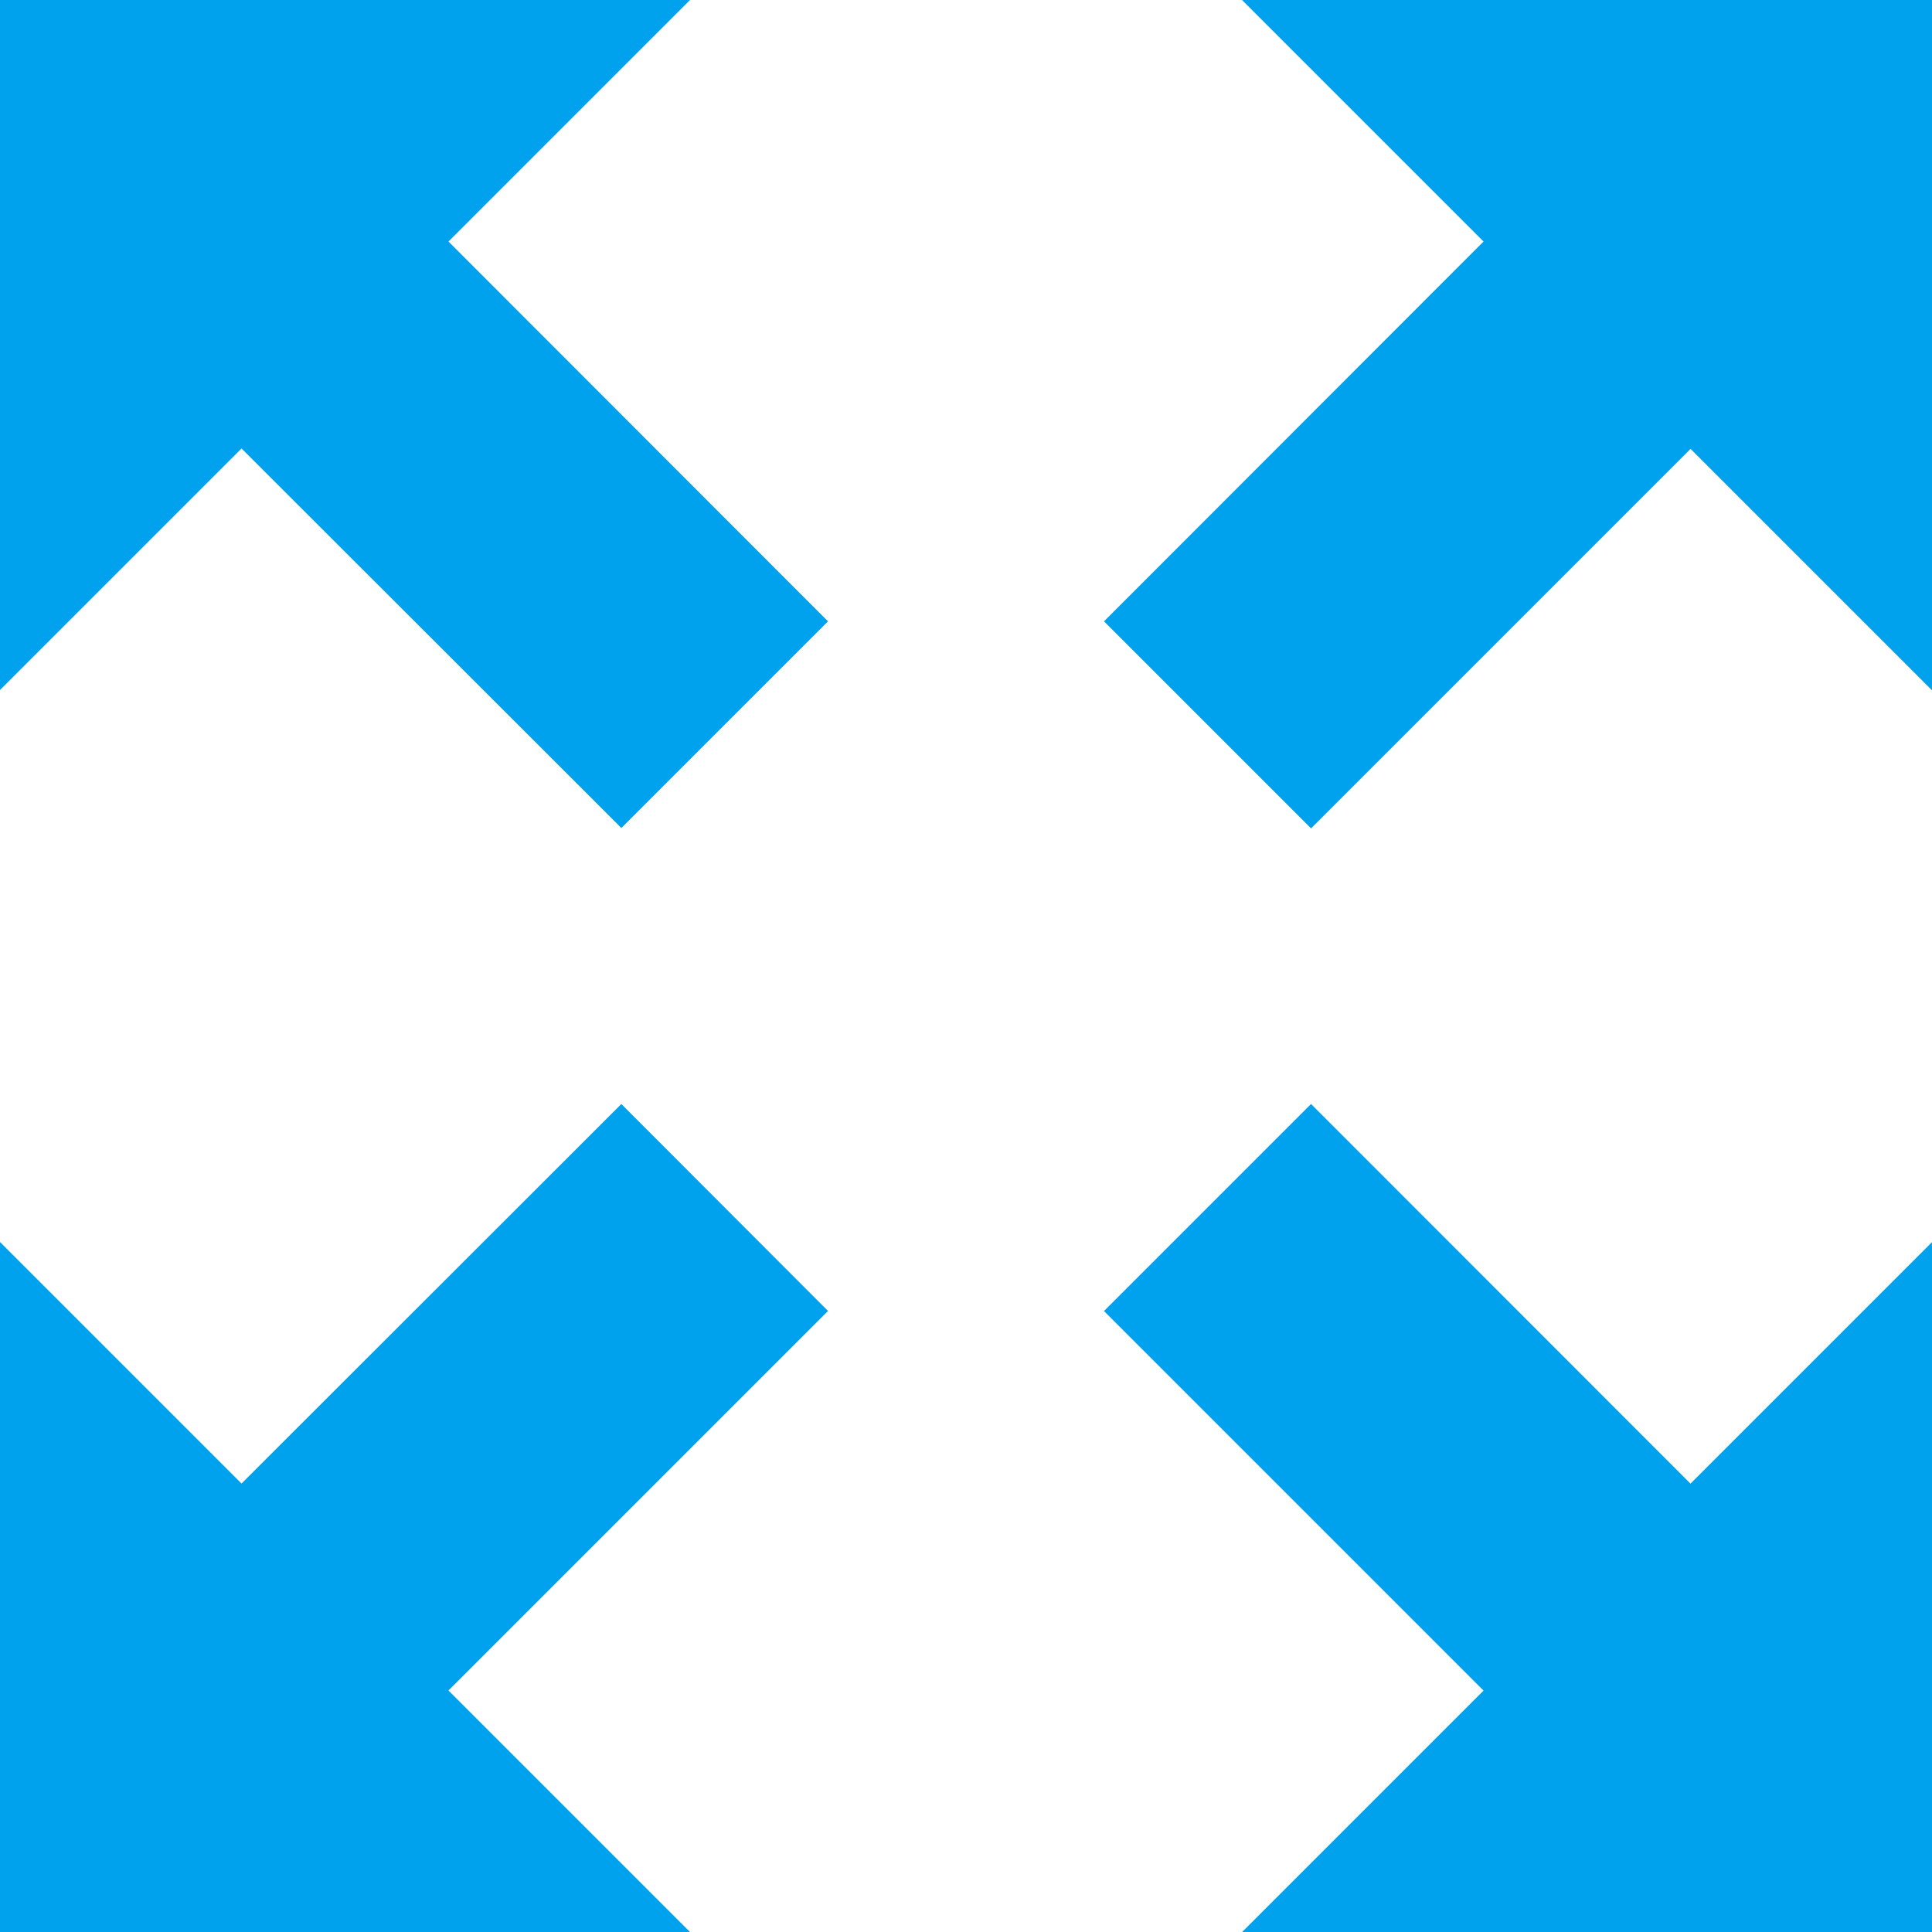
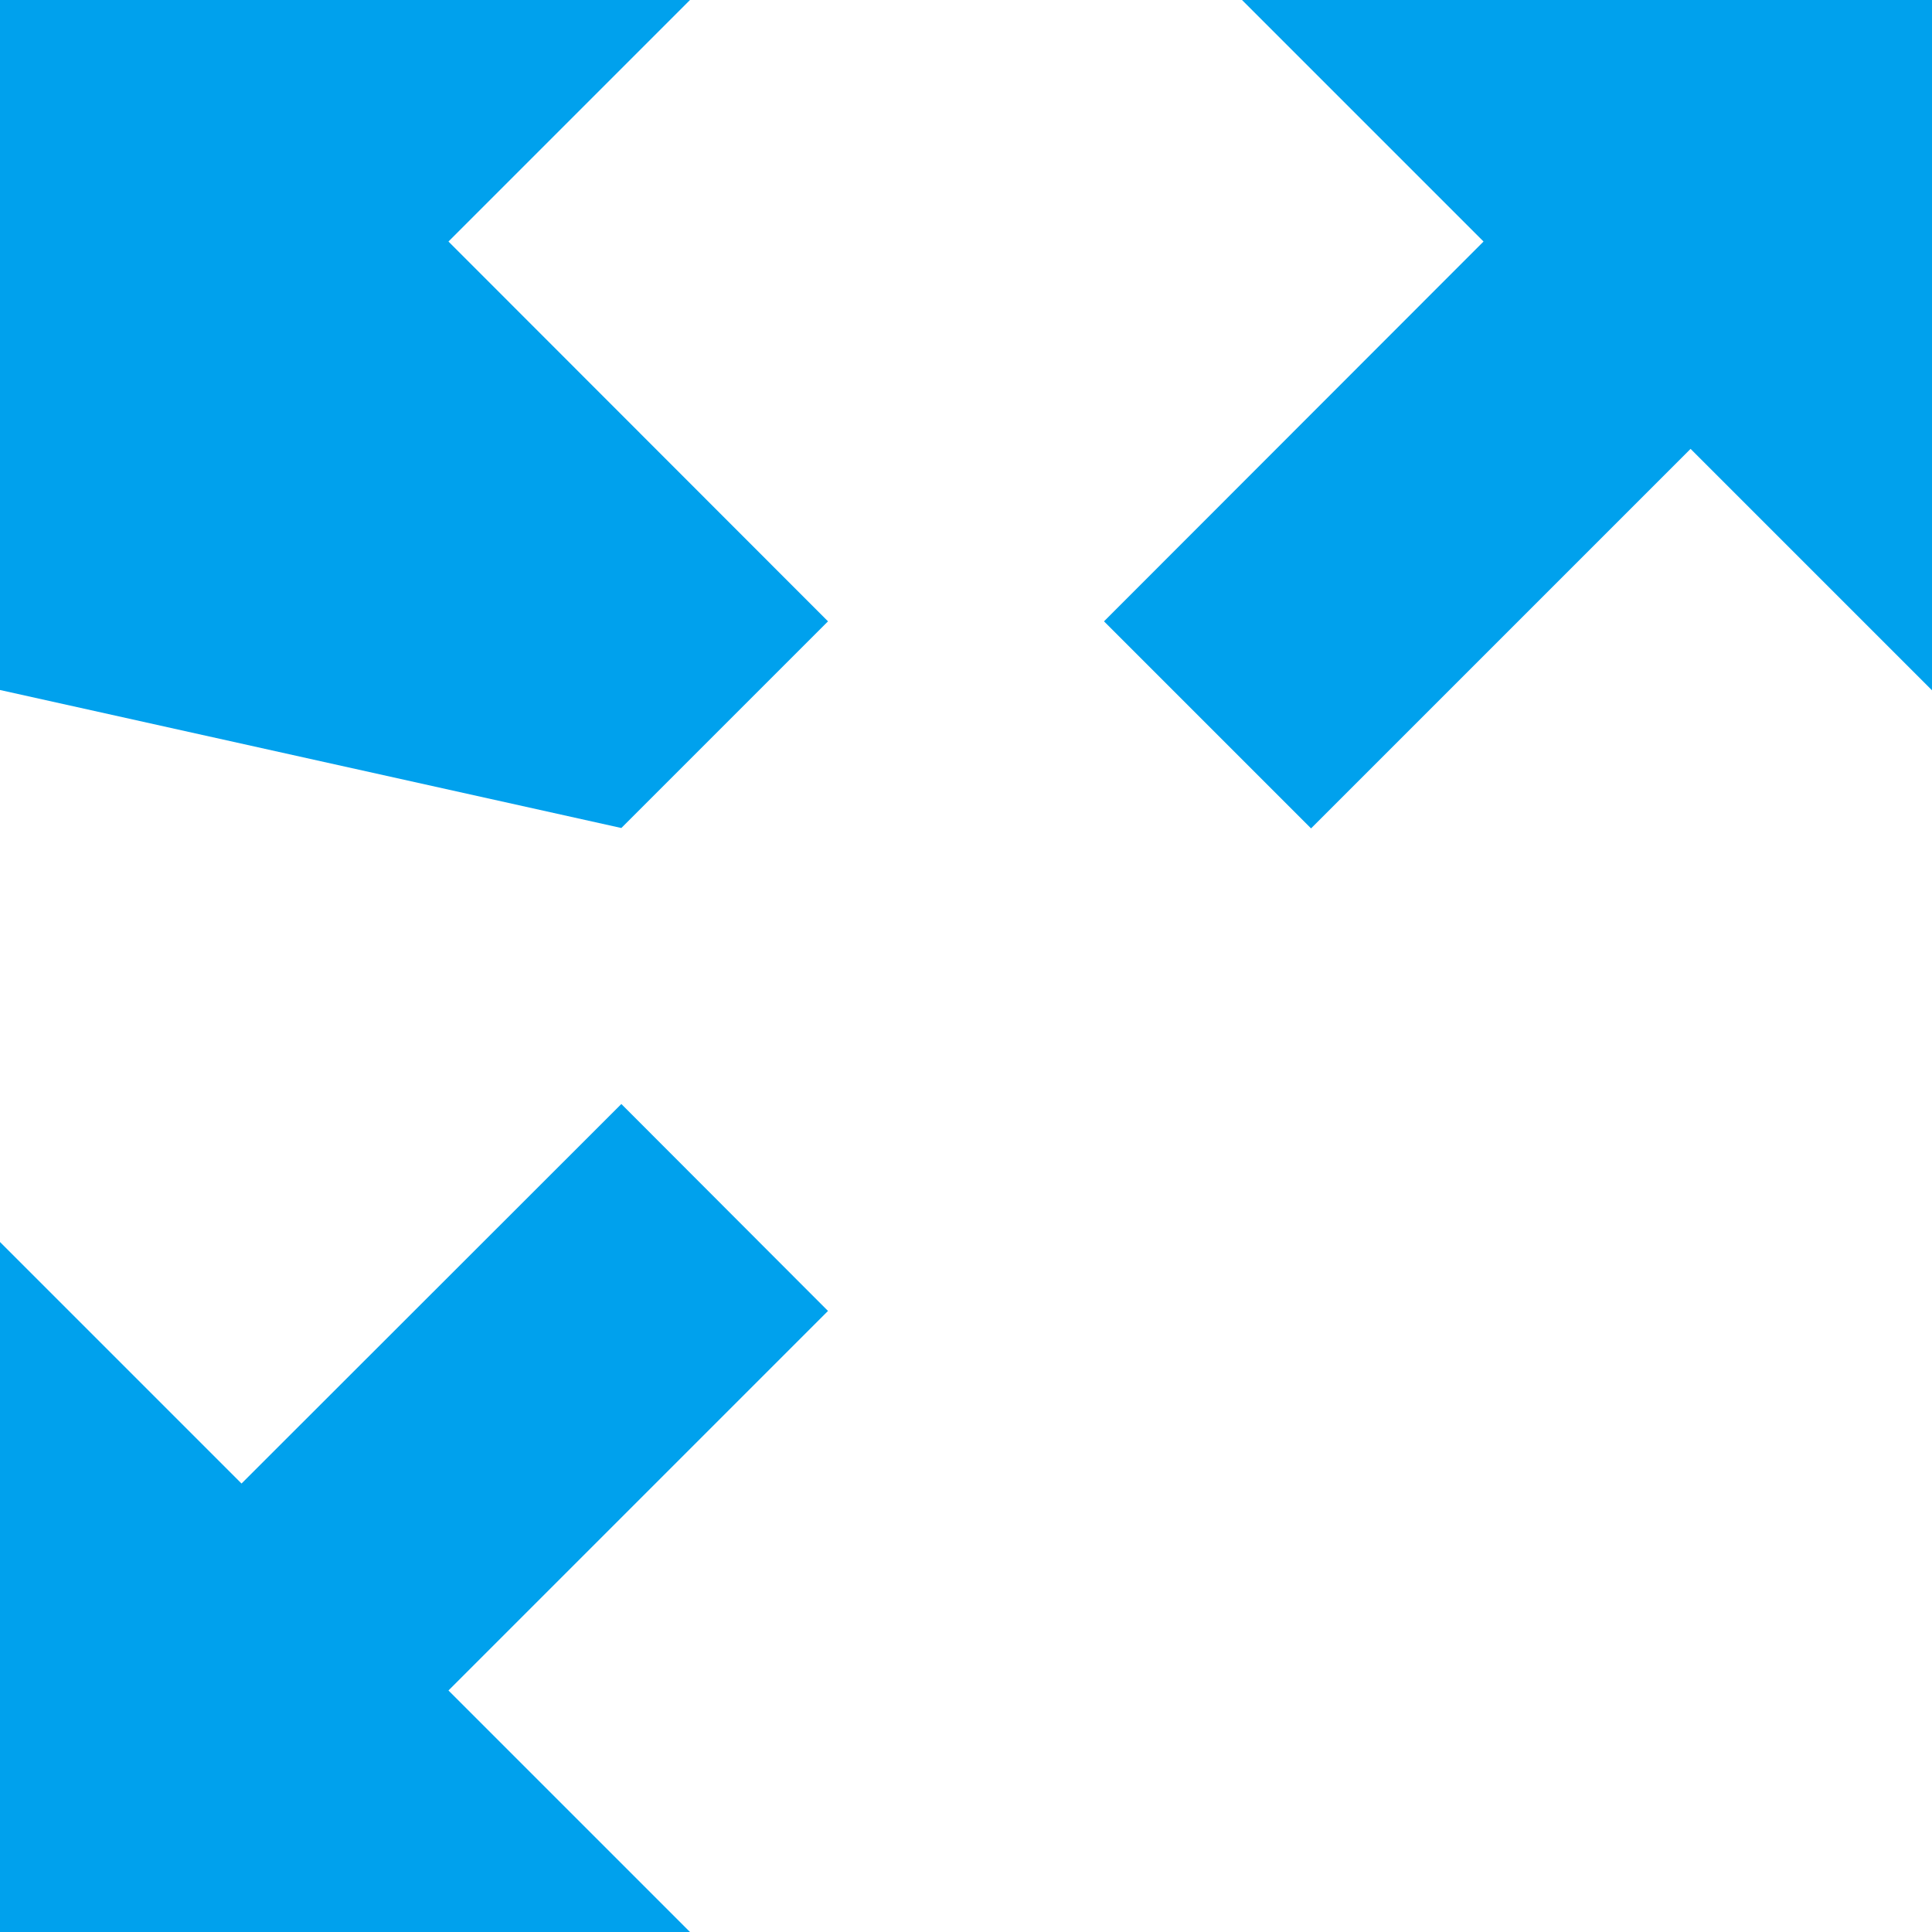
<svg xmlns="http://www.w3.org/2000/svg" id="expand-icon_skay" width="19.278" height="19.278" viewBox="0 0 19.278 19.278">
  <path id="Path_554" data-name="Path 554" d="M259.155,0l2.41,2.41L257.778,6.2l2.066,2.066,3.787-3.787,2.41,2.41V0Z" transform="translate(-246.762)" fill="#00a1ed" />
  <path id="Path_555" data-name="Path 555" d="M6.2,257.778,2.41,261.565,0,259.155v6.885H6.885l-2.41-2.41,3.787-3.787Z" transform="translate(0 -246.762)" fill="#00a1ed" />
-   <path id="Path_556" data-name="Path 556" d="M259.844,257.778l-2.066,2.066,3.787,3.787-2.41,2.41h6.885v-6.885l-2.41,2.41Z" transform="translate(-246.762 -246.762)" fill="#00a1ed" />
-   <path id="Path_557" data-name="Path 557" d="M6.885,0H0V6.885l2.41-2.41L6.2,8.262,8.262,6.2,4.475,2.41Z" fill="#00a1ed" />
+   <path id="Path_557" data-name="Path 557" d="M6.885,0H0V6.885L6.2,8.262,8.262,6.2,4.475,2.41Z" fill="#00a1ed" />
</svg>